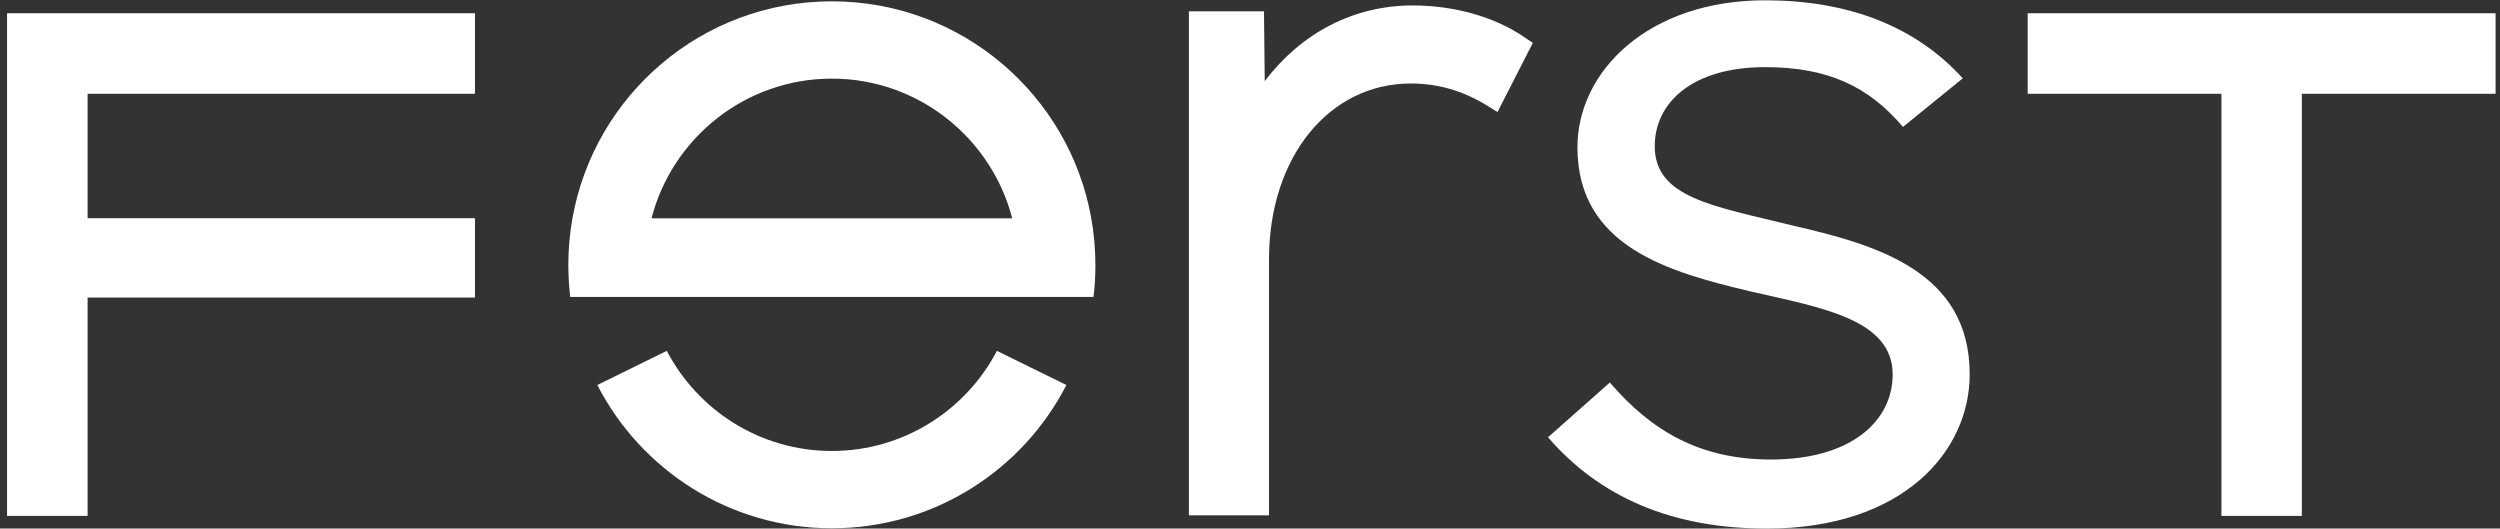
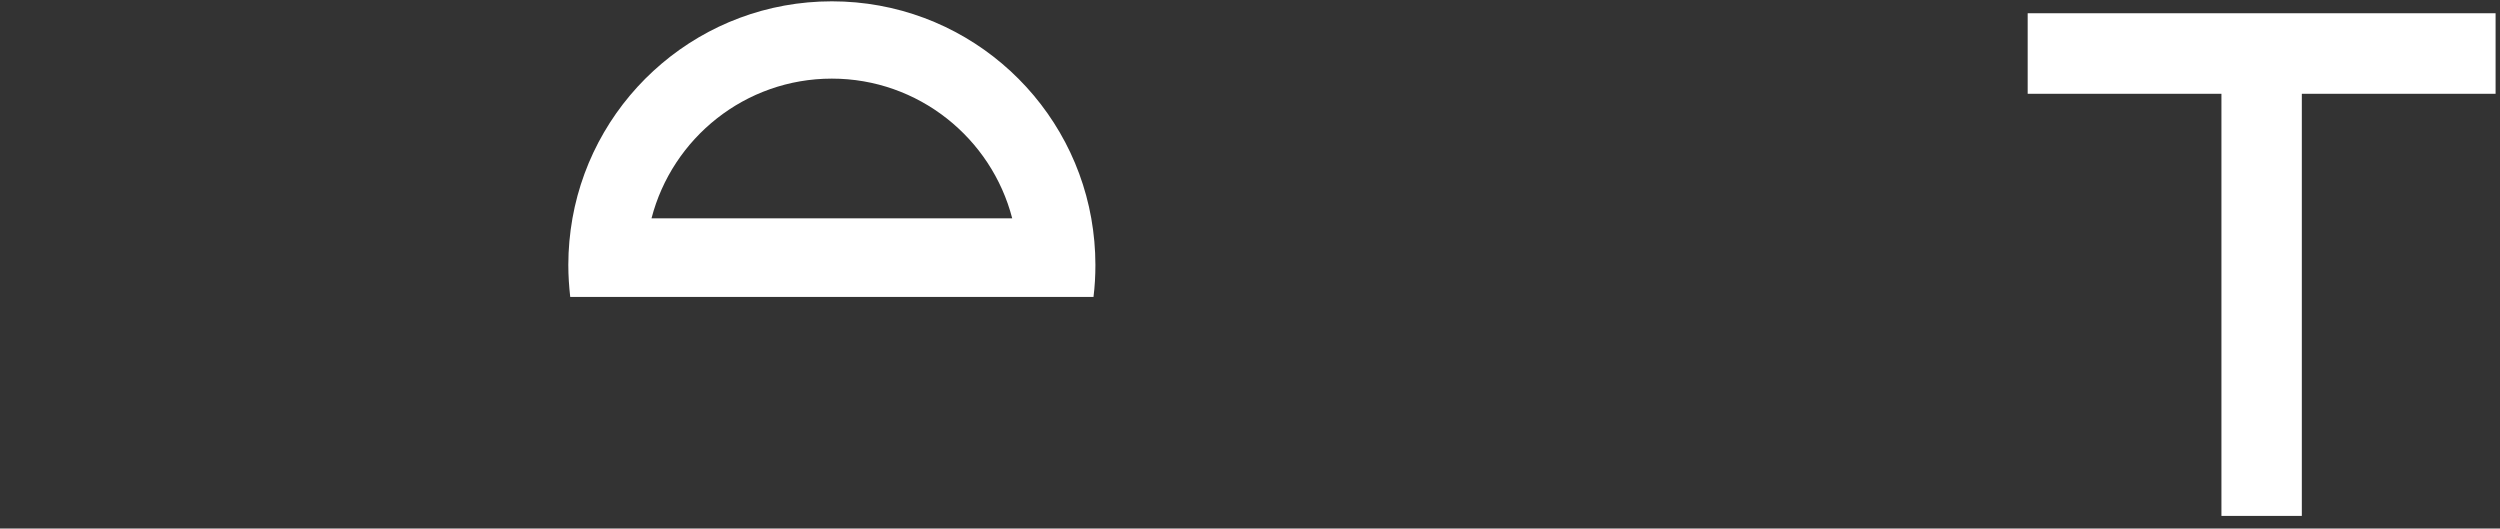
<svg xmlns="http://www.w3.org/2000/svg" version="1.1" id="Layer_1" x="0px" y="0px" viewBox="0 0 1698 359" style="enable-background:new 0 0 1698 359;" xml:space="preserve">
  <rect x="0" y="0" width="1698" height="359" fill="#333333" stroke="none" />
  <style type="text/css">
	.st0{fill:#FFFFFF;}
</style>
  <g>
    <g>
      <g>
        <polygon class="st0" points="1377.2,9 1377.2,63.7 1508.8,63.7 1508.8,63.7 1508.8,350.4 1563.4,350.4 1563.4,63.7 1695,63.7      1695,9    " />
      </g>
-       <polygon class="st0" points="322.6,63.7 322.6,9 4.8,9 4.8,350.4 59.5,350.4 59.5,202.1 322.6,202.1 322.6,148.2 59.5,148.2     59.5,63.7   " />
      <g>
-         <path class="st0" d="M565,306.3c-48.7,0-91-27.6-112.1-68l-47.2,23.2c29.7,57.8,89.9,97.3,159.3,97.3     c69.4,0,129.6-39.5,159.3-97.3l-47.2-23.2C656,278.7,613.6,306.3,565,306.3z" />
        <path class="st0" d="M741.2,148.3C726.3,64.5,653.1,0.9,565,0.9S403.7,64.5,388.8,148.3c-1.8,10.3-2.8,20.8-2.8,31.6     c0,7.4,0.5,14.7,1.3,21.8h355.4c0.9-7.2,1.3-14.4,1.3-21.8C744,169.1,743,158.5,741.2,148.3z M442.5,148.3     c14.1-54.5,63.6-94.9,122.5-94.9c58.8,0,108.4,40.4,122.5,94.9H442.5z" />
      </g>
-       <path class="st0" d="M1216.8,153c-53-13.1-92.9-18.6-92.9-53.7c0-29.6,25.5-53.7,75-53.7c42.7,0,70.2,13.1,93.6,40.6l40.6-33    c-32.4-35.8-78.5-53-134.3-53c-79.2,0-127.4,48.2-127.4,99.8c0,67.5,62,84.7,117,97.8c47.5,11,97.1,18.6,97.1,56.5    c0,31.7-28.2,57.8-82.6,57.8c-48.2,0-81.2-19.3-109.5-52.3l-42,37.2c35.1,40.6,84,62,148.7,62c92.3,0,137.7-52.3,137.7-104.7    C1337.9,184,1273.9,166.1,1216.8,153z" />
-       <path class="st0" d="M1034.8,24.9C1015,11.4,987.5,3.7,959.6,3.7c-40,0-75.5,18.4-100.6,51.4l-0.5-47.4h-51V350h54.4V176.2    c0-69.2,40.5-119.5,96.4-119.5c18.1,0,35.2,4.9,51,14.6l7.8,4.8l24-47L1034.8,24.9z" />
    </g>
  </g>
</svg>